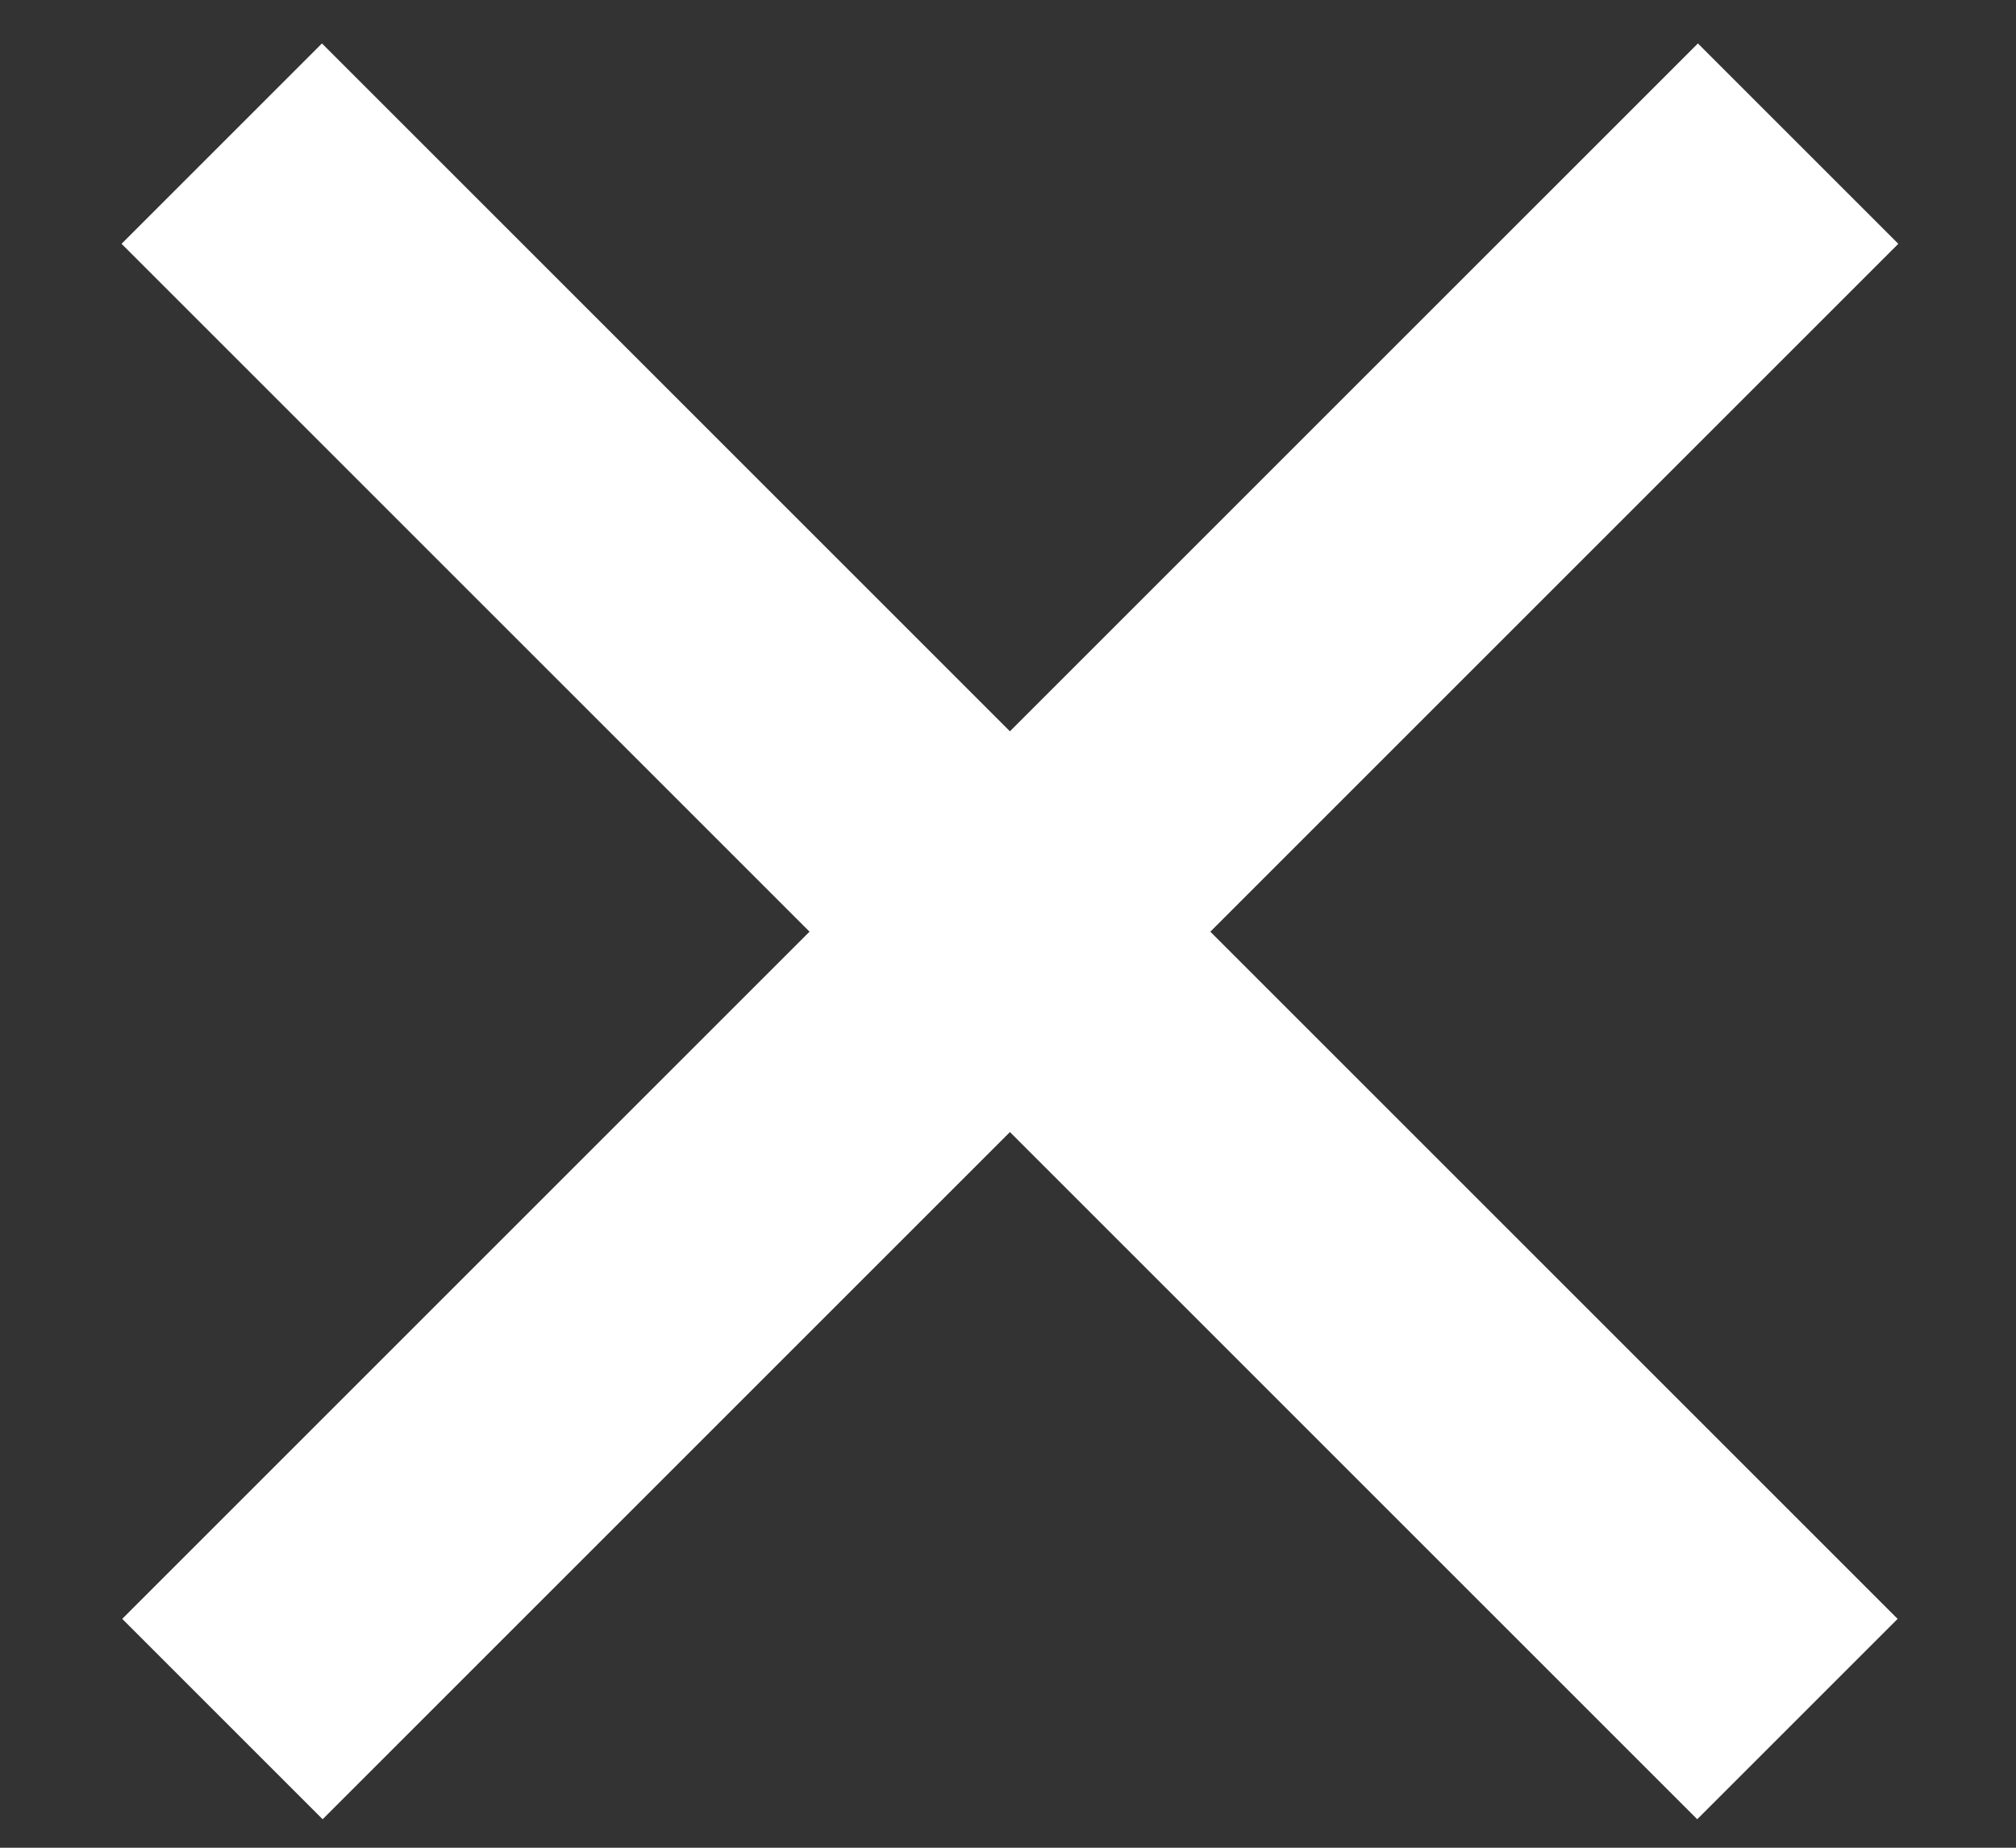
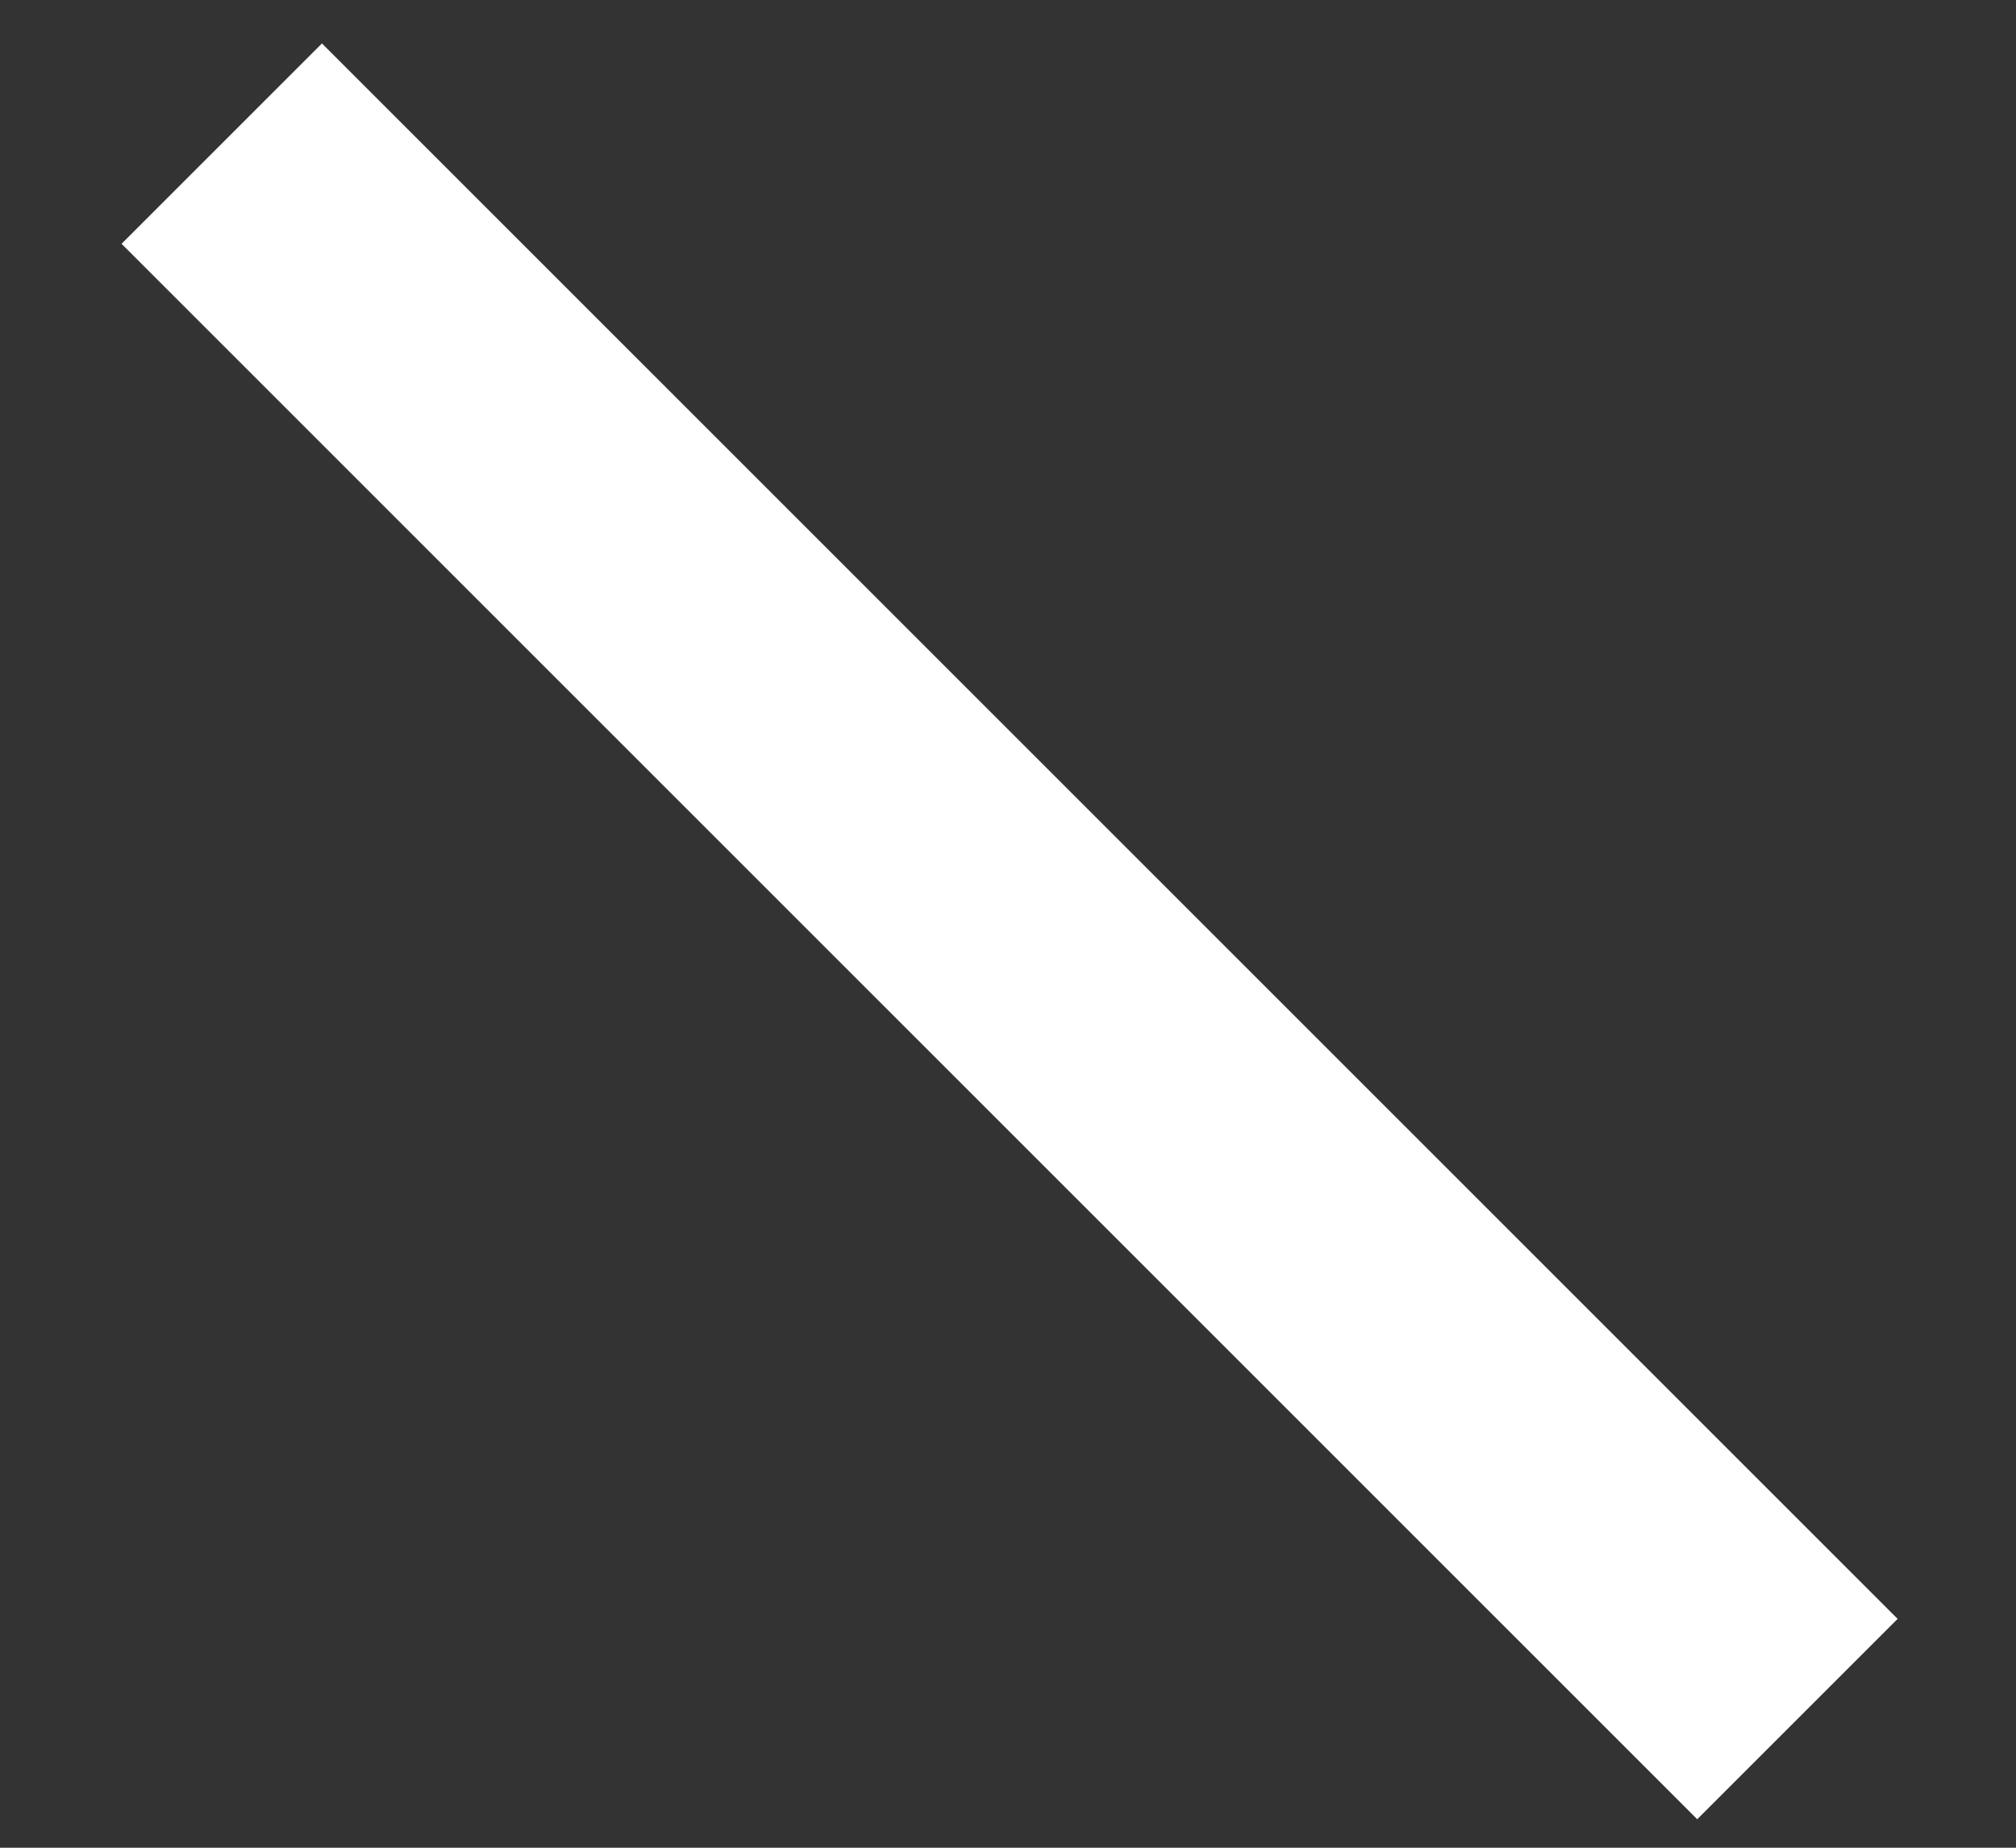
<svg xmlns="http://www.w3.org/2000/svg" width="12" height="11" viewBox="0 0 12 11" fill="none">
  <rect x="0" y="0" width="12" height="11" fill="#333333" stroke="none" />
  <path d="M1.32 0.855L10.699 10.234" stroke="white" stroke-width="1.687" />
-   <path d="M10.703 0.855L1.324 10.234" stroke="white" stroke-width="1.687" />
</svg>